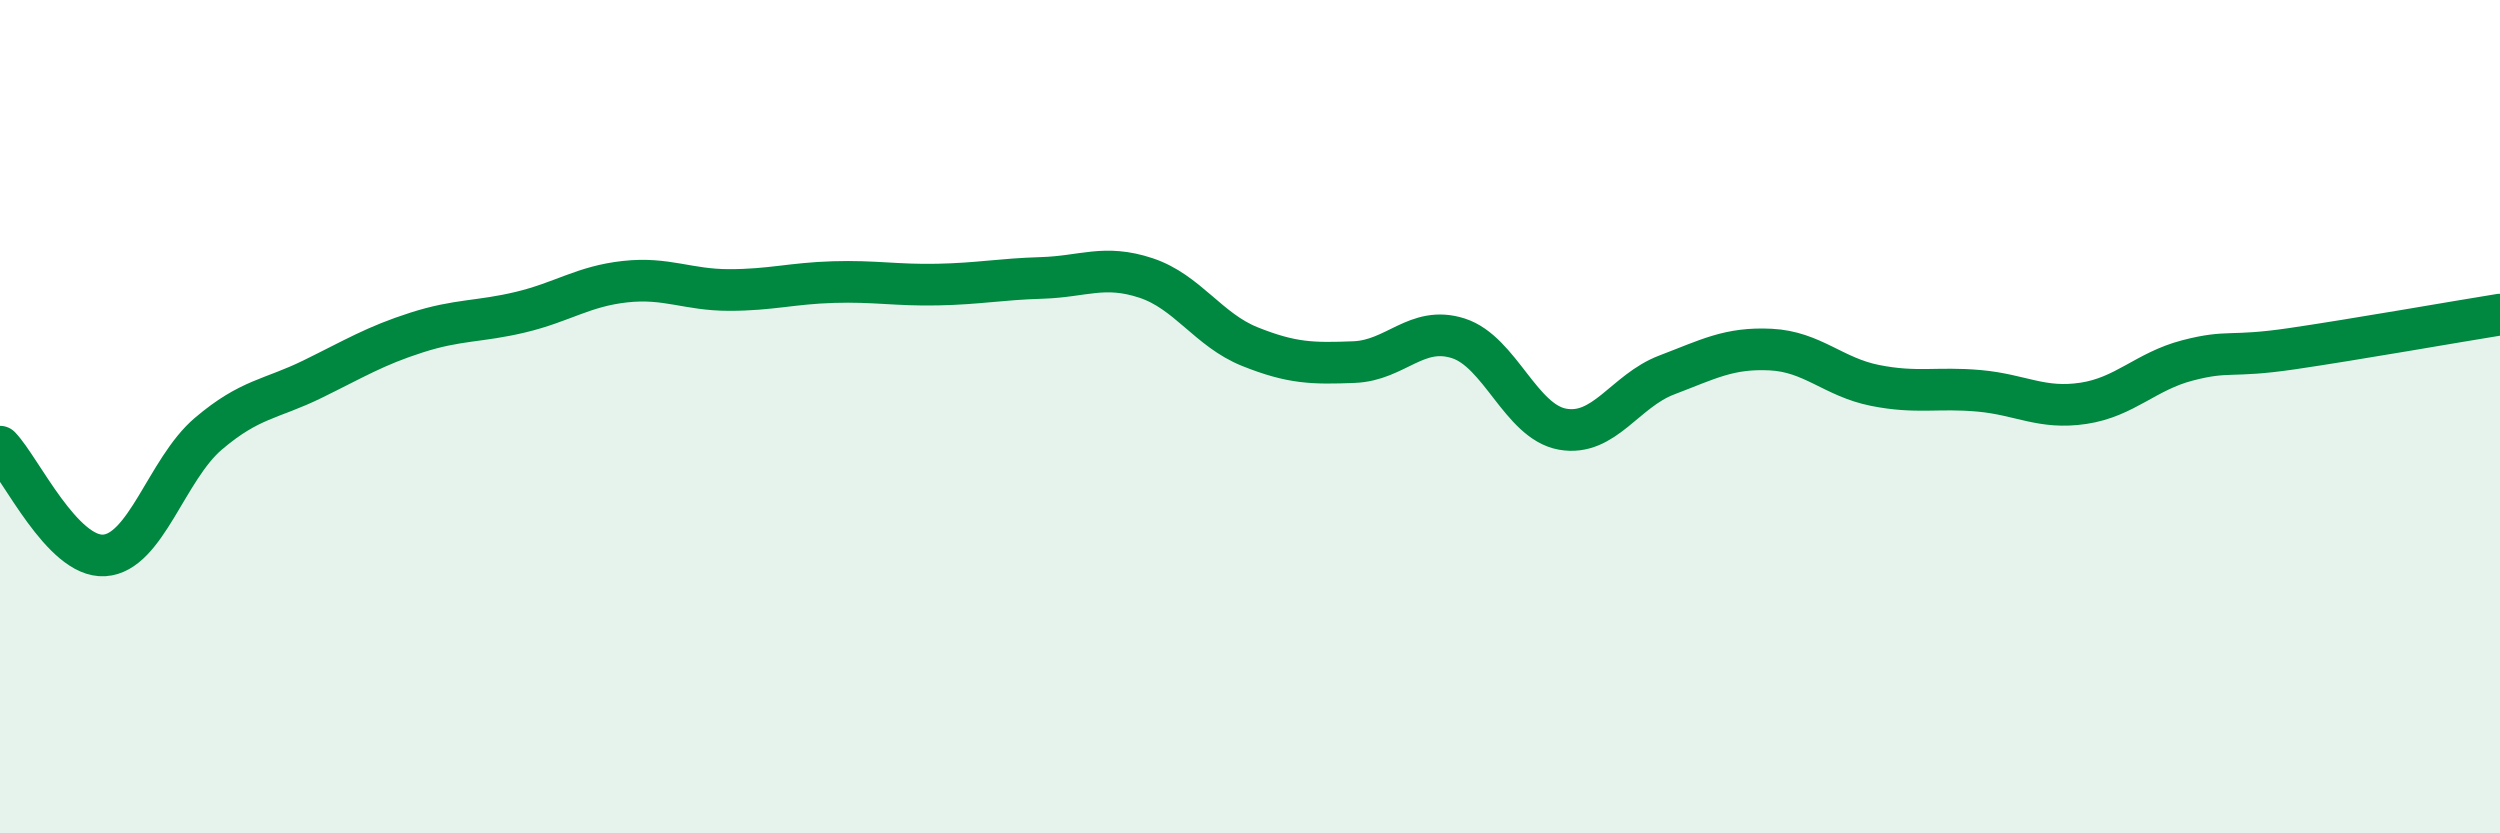
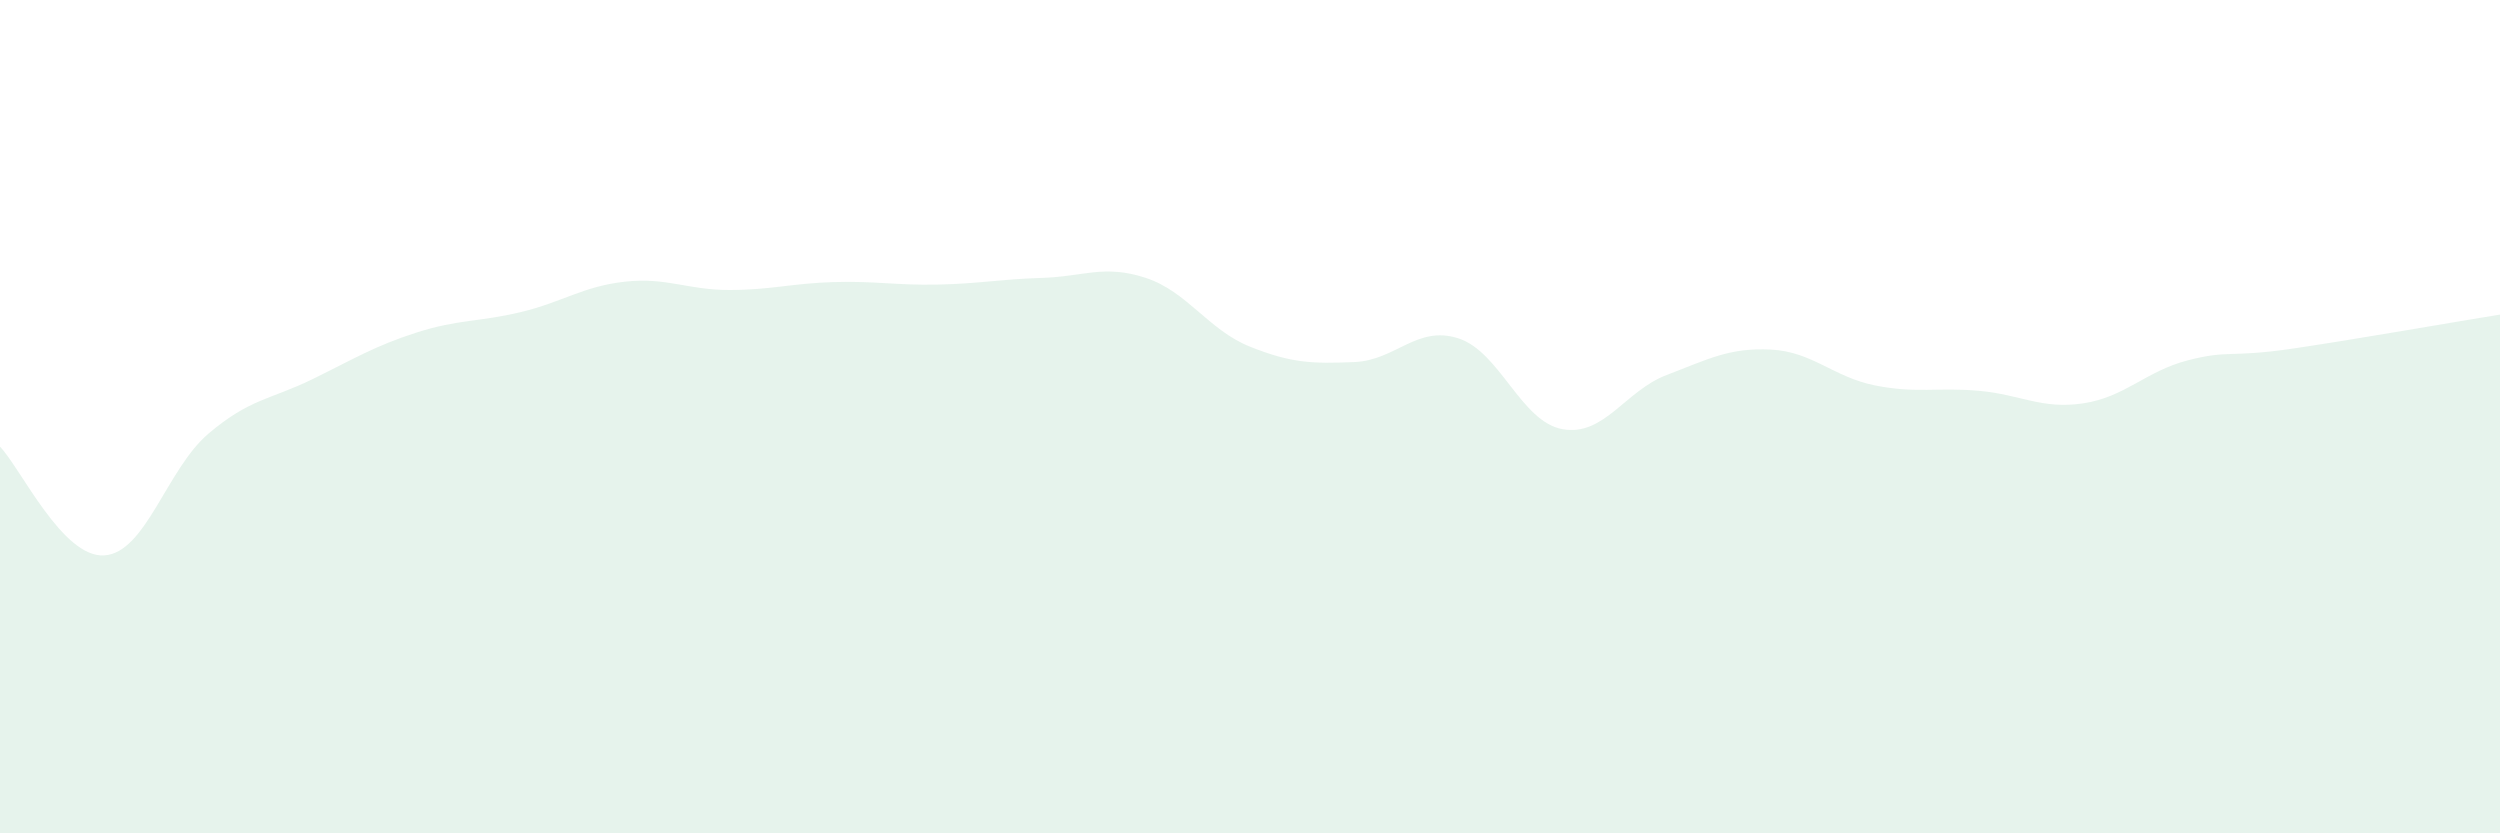
<svg xmlns="http://www.w3.org/2000/svg" width="60" height="20" viewBox="0 0 60 20">
  <path d="M 0,10.72 C 0.5,11.24 1.5,13.39 2.5,13.33 C 3.5,13.27 4,11.26 5,10.41 C 6,9.56 6.5,9.59 7.5,9.1 C 8.5,8.61 9,8.3 10,7.98 C 11,7.66 11.5,7.73 12.5,7.49 C 13.5,7.25 14,6.87 15,6.76 C 16,6.65 16.5,6.96 17.5,6.96 C 18.5,6.96 19,6.8 20,6.77 C 21,6.74 21.5,6.85 22.5,6.83 C 23.5,6.81 24,6.7 25,6.67 C 26,6.64 26.5,6.34 27.5,6.67 C 28.5,7 29,7.92 30,8.32 C 31,8.72 31.5,8.73 32.5,8.69 C 33.5,8.65 34,7.8 35,8.12 C 36,8.44 36.5,10.12 37.5,10.3 C 38.5,10.48 39,9.38 40,9 C 41,8.62 41.5,8.34 42.5,8.39 C 43.5,8.44 44,9.05 45,9.25 C 46,9.45 46.5,9.29 47.5,9.38 C 48.5,9.47 49,9.83 50,9.68 C 51,9.53 51.5,8.91 52.5,8.65 C 53.5,8.39 53.5,8.59 55,8.37 C 56.5,8.15 59,7.71 60,7.55L60 20L0 20Z" fill="#008740" opacity="0.1" stroke-linecap="round" stroke-linejoin="round" />
-   <path d="M 0,10.72 C 0.5,11.24 1.5,13.39 2.5,13.33 C 3.5,13.27 4,11.26 5,10.41 C 6,9.56 6.5,9.59 7.5,9.1 C 8.5,8.61 9,8.3 10,7.98 C 11,7.66 11.5,7.73 12.5,7.49 C 13.5,7.25 14,6.87 15,6.76 C 16,6.65 16.5,6.96 17.5,6.96 C 18.5,6.96 19,6.8 20,6.77 C 21,6.74 21.5,6.85 22.5,6.83 C 23.5,6.81 24,6.7 25,6.67 C 26,6.64 26.5,6.34 27.5,6.67 C 28.5,7 29,7.92 30,8.32 C 31,8.72 31.5,8.73 32.5,8.69 C 33.5,8.65 34,7.8 35,8.12 C 36,8.44 36.5,10.12 37.5,10.3 C 38.5,10.48 39,9.38 40,9 C 41,8.62 41.5,8.34 42.5,8.39 C 43.5,8.44 44,9.05 45,9.25 C 46,9.45 46.5,9.29 47.5,9.38 C 48.5,9.47 49,9.83 50,9.68 C 51,9.53 51.5,8.91 52.5,8.65 C 53.5,8.39 53.5,8.59 55,8.37 C 56.5,8.15 59,7.71 60,7.55" stroke="#008740" stroke-width="1" fill="none" stroke-linecap="round" stroke-linejoin="round" />
</svg>